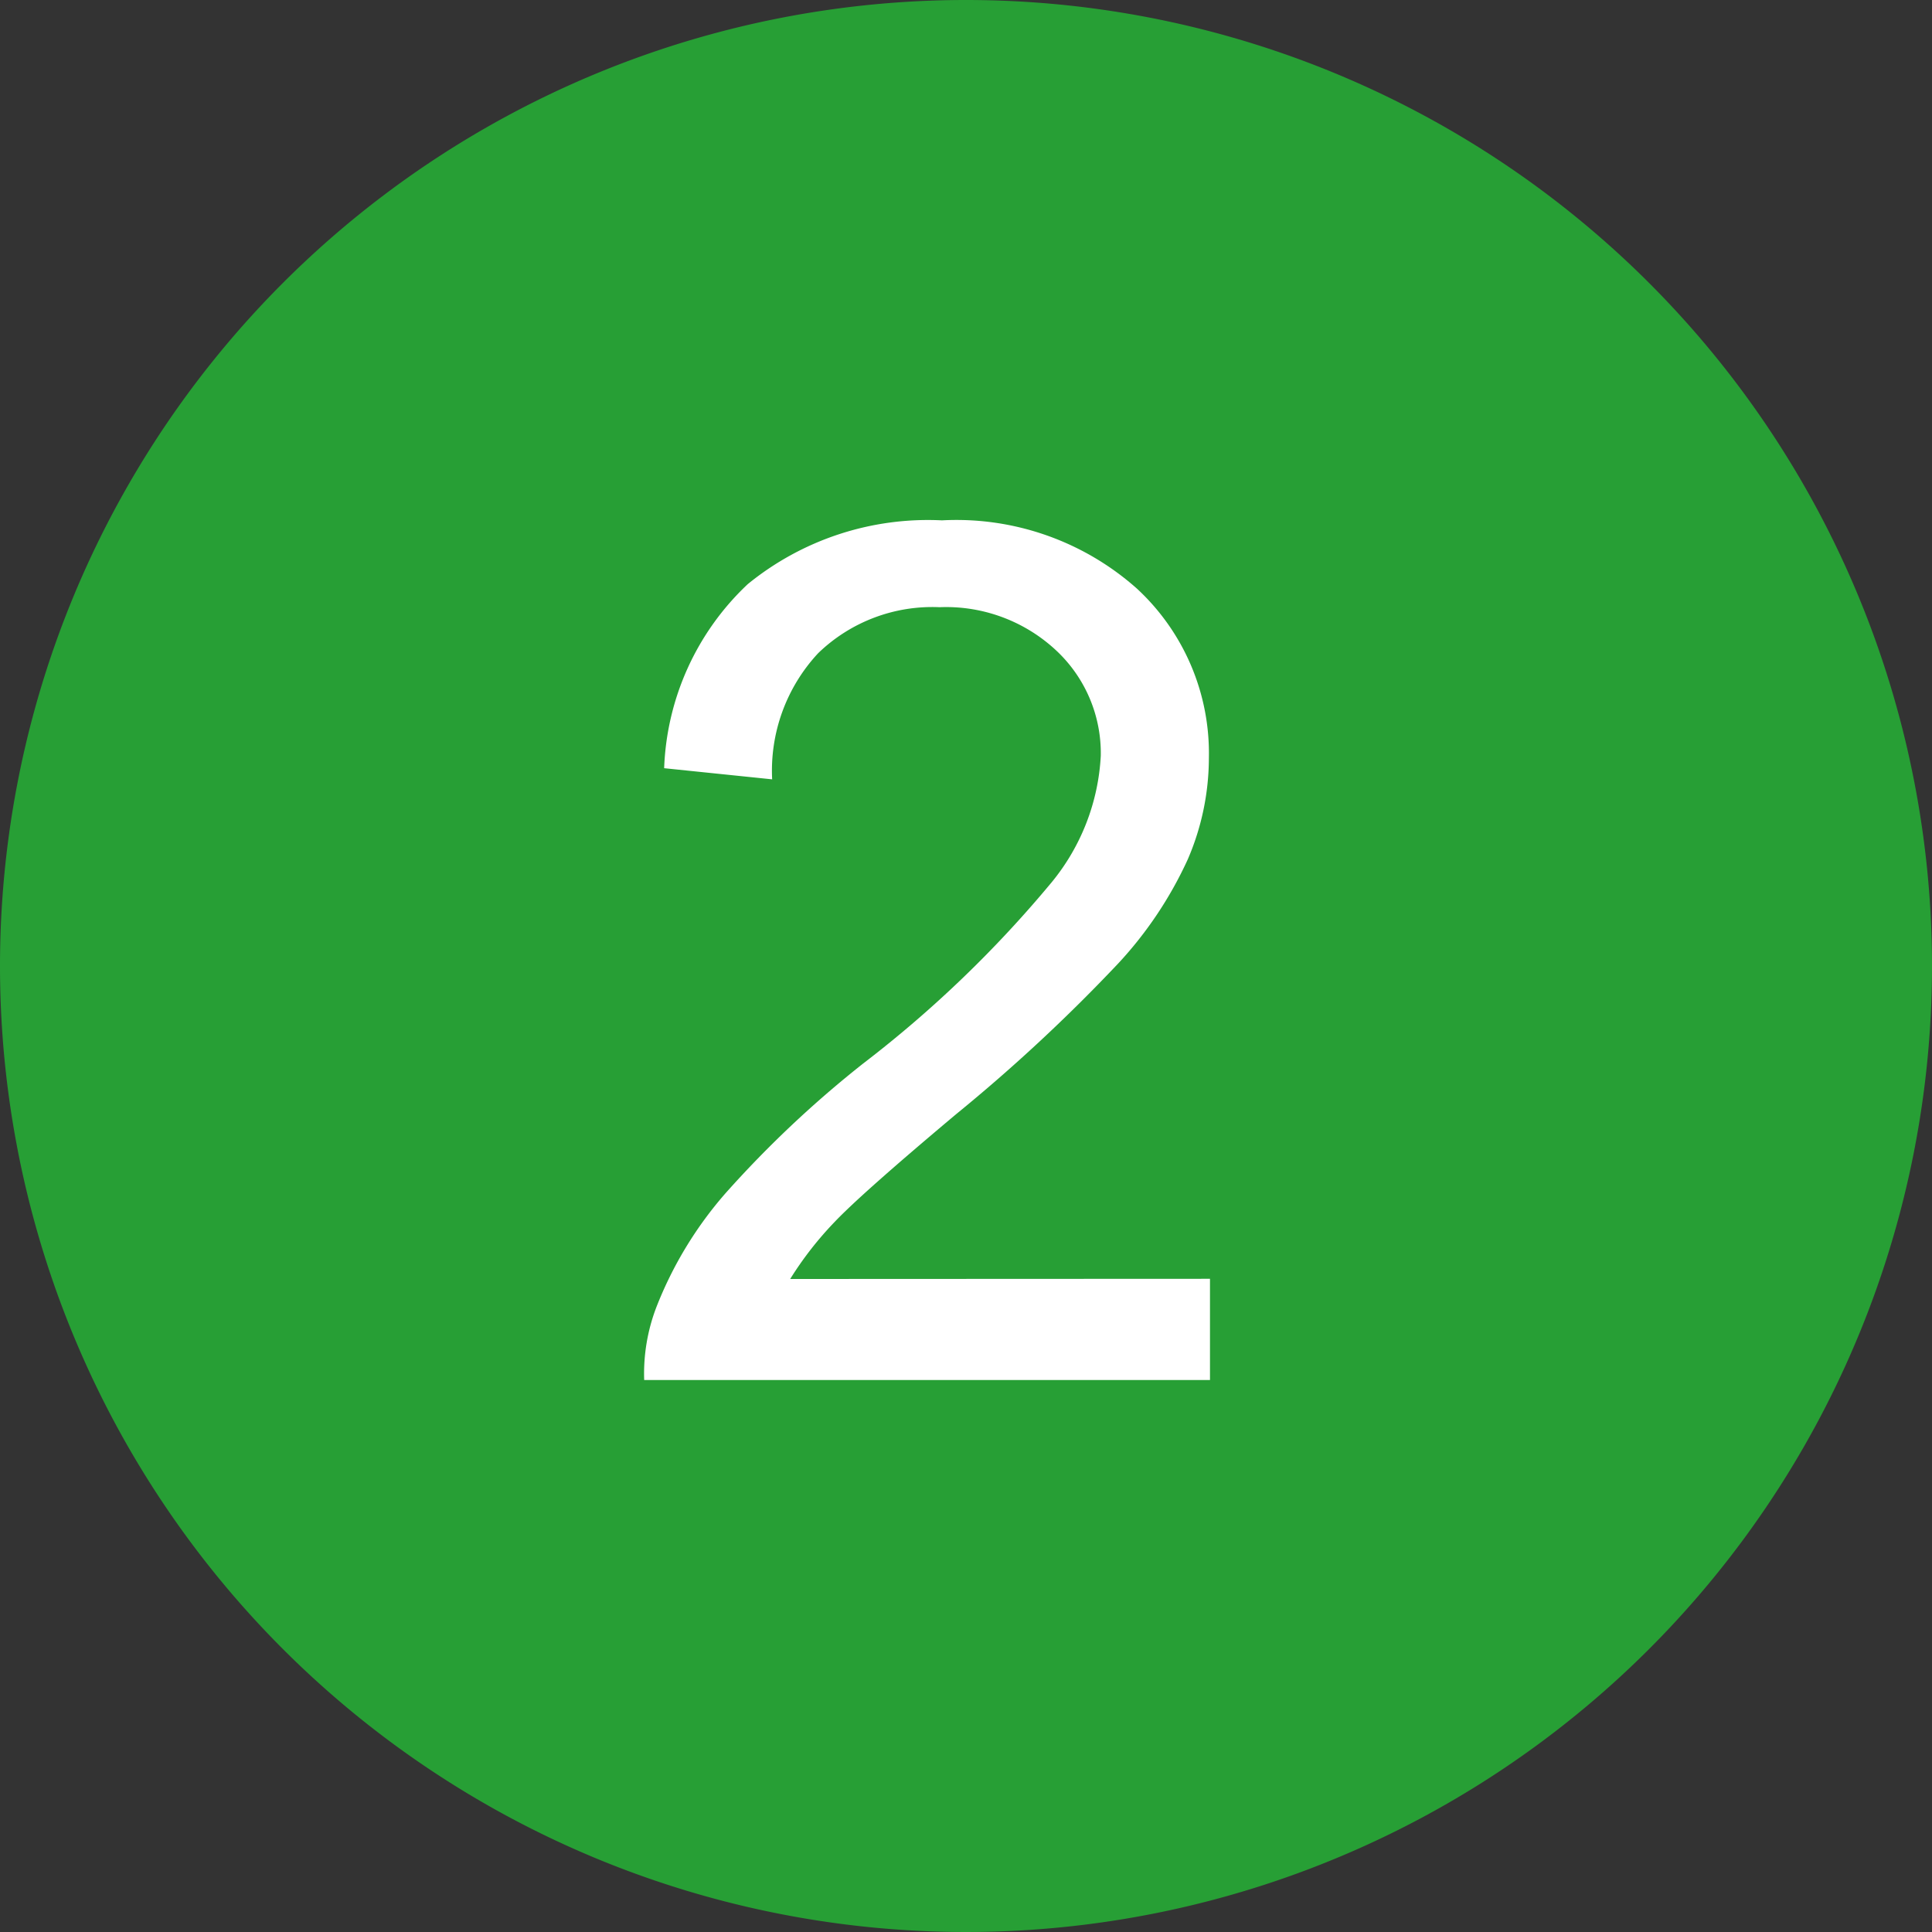
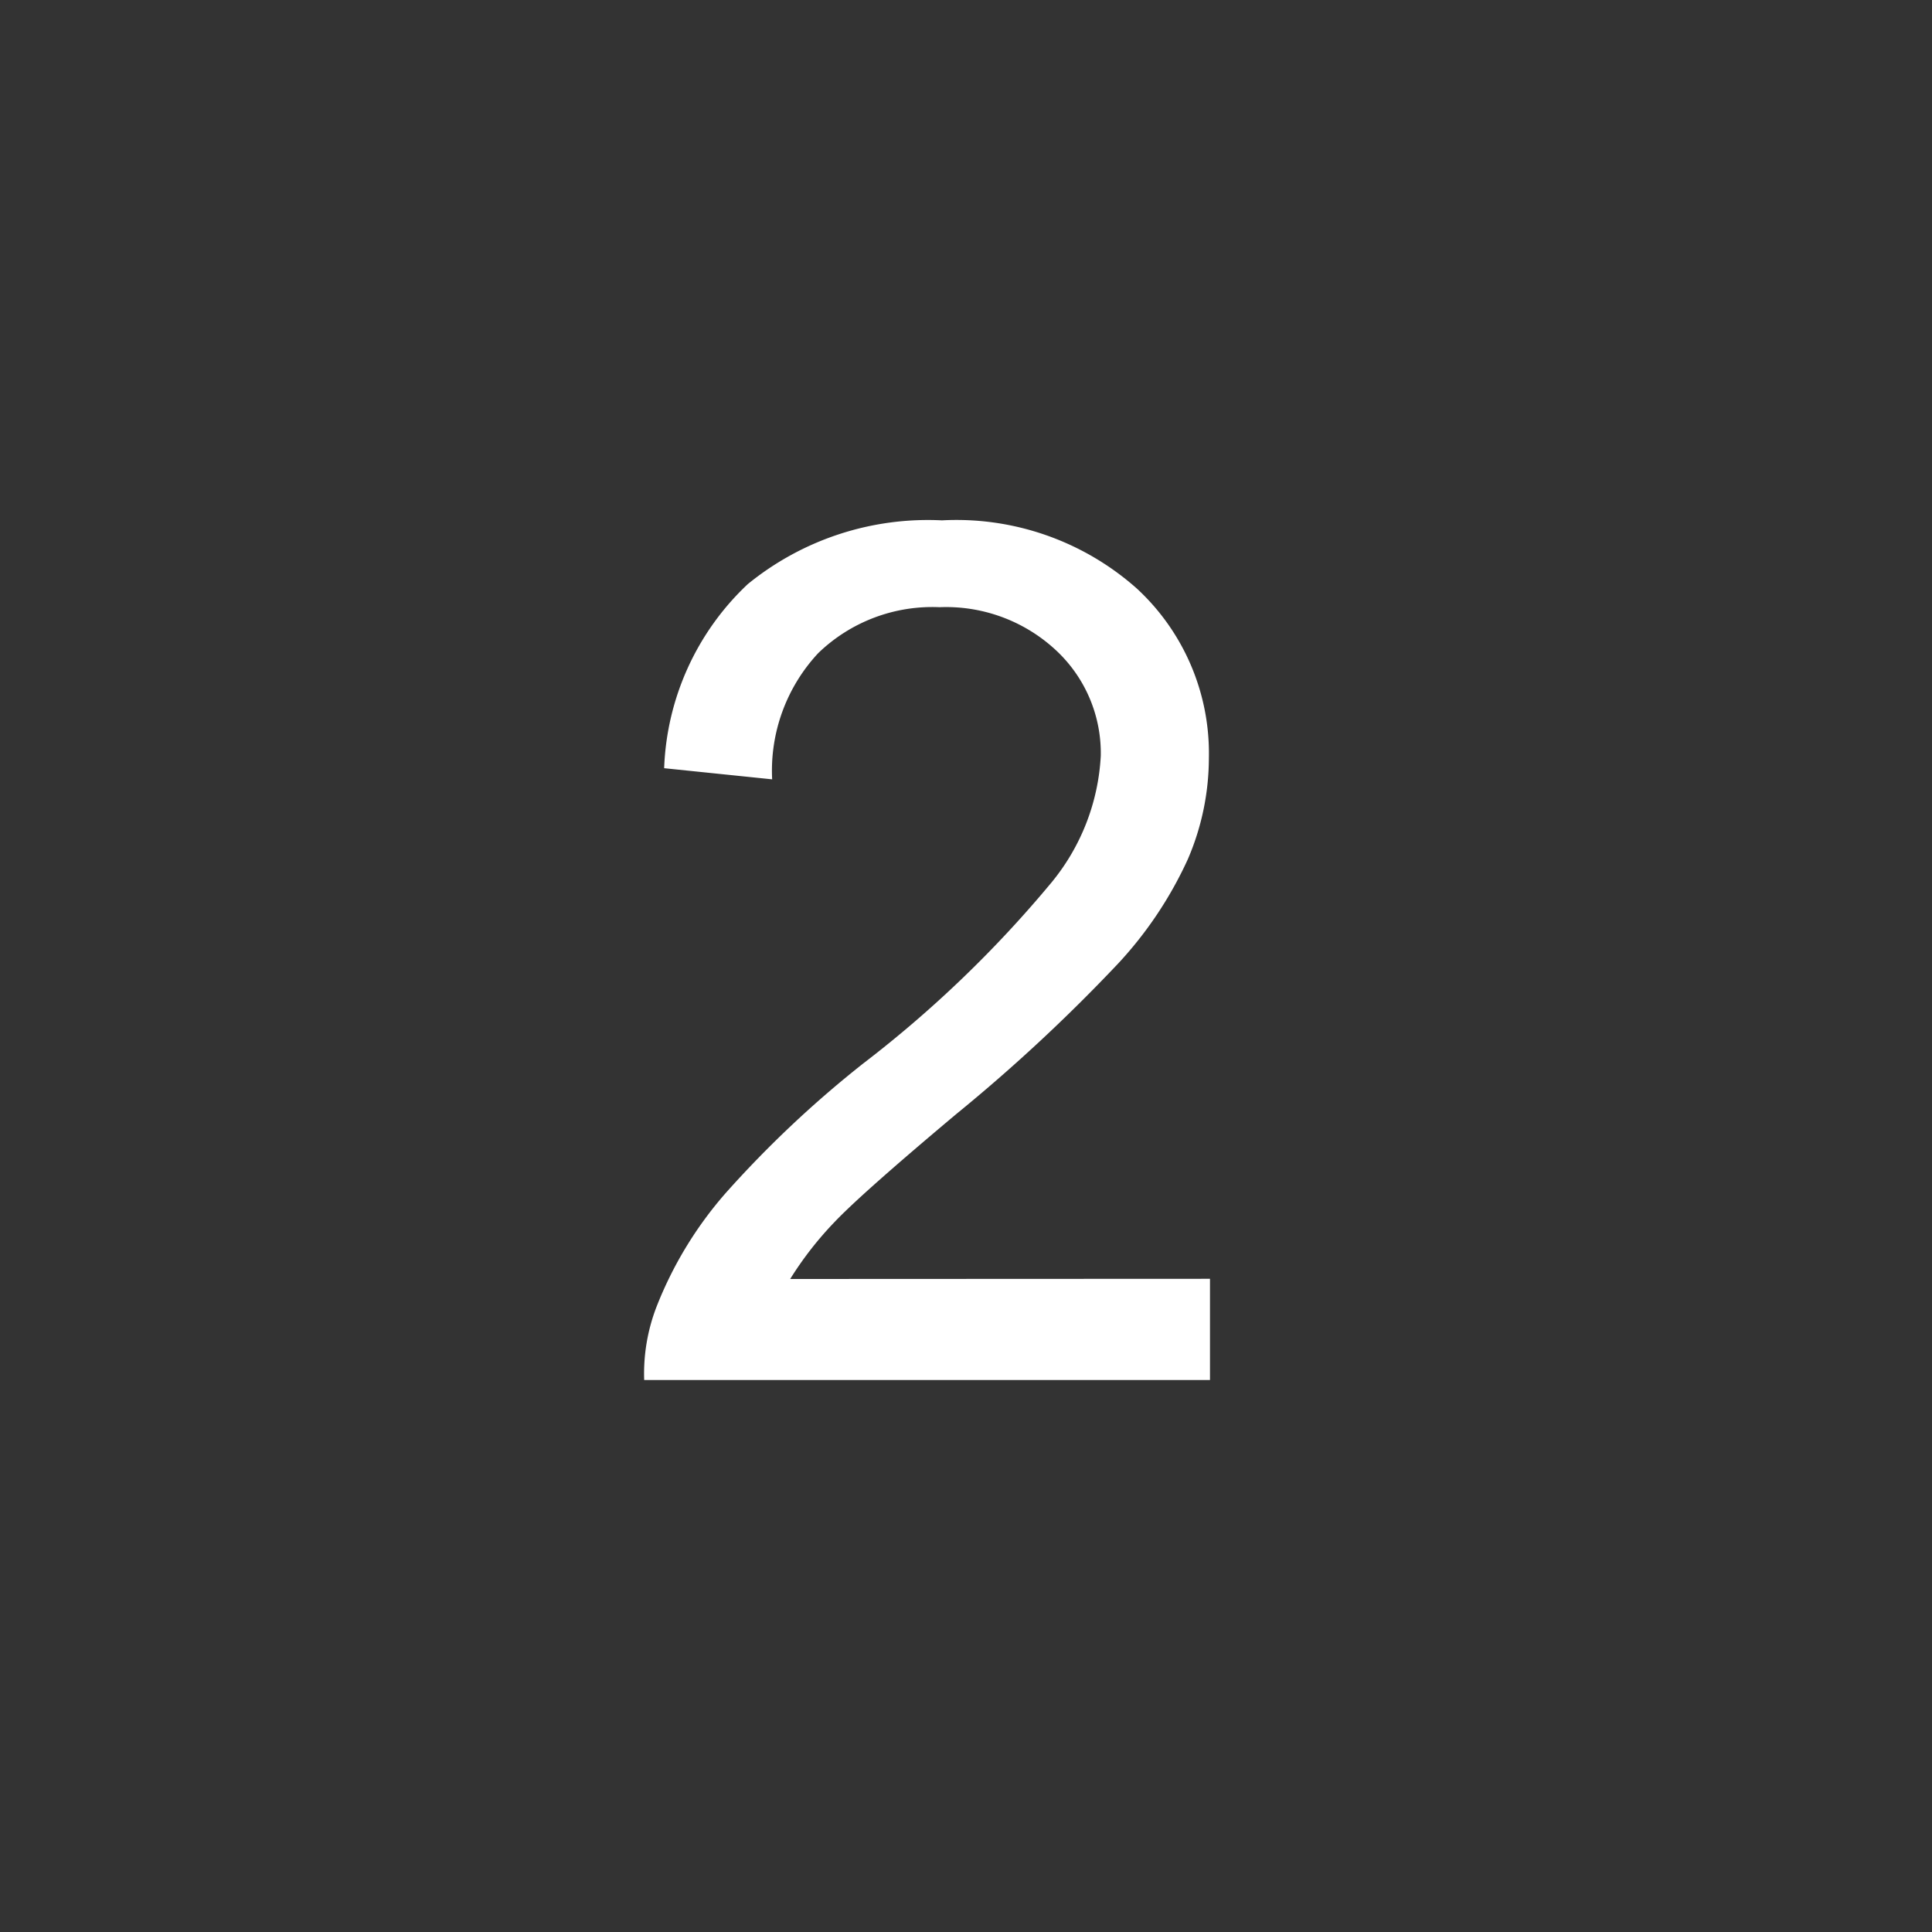
<svg xmlns="http://www.w3.org/2000/svg" width="21" height="21" viewBox="0 0 21 21">
  <rect x="0" y="0" width="21" height="21" fill="#333333" stroke="none" />
  <g id="グループ_7625" data-name="グループ 7625" transform="translate(-268 -992)">
-     <path id="パス_9644" data-name="パス 9644" d="M10.5,0A10.5,10.5,0,1,1,0,10.5,10.5,10.5,0,0,1,10.5,0Z" transform="translate(268 992)" fill="#279f35" />
    <path id="パス_9645" data-name="パス 9645" d="M2.929-1.1V0H-3.221a2.021,2.021,0,0,1,.133-.793,4.2,4.2,0,0,1,.752-1.238A11.785,11.785,0,0,1-.841-3.44a12.672,12.672,0,0,0,2.05-1.971,2.36,2.36,0,0,0,.533-1.374,1.527,1.527,0,0,0-.486-1.146A1.752,1.752,0,0,0-.01-8.4a1.784,1.784,0,0,0-1.32.5,1.873,1.873,0,0,0-.5,1.371l-1.174-.121a2.891,2.891,0,0,1,.908-2A3.1,3.1,0,0,1,.016-9.344a2.95,2.95,0,0,1,2.12.743A2.438,2.438,0,0,1,2.917-6.76a2.792,2.792,0,0,1-.229,1.1A4.262,4.262,0,0,1,1.93-4.526,18.479,18.479,0,0,1,.168-2.888q-1.028.863-1.32,1.171a3.757,3.757,0,0,0-.482.619Z" transform="translate(278.223 1007)" fill="#fff" />
  </g>
</svg>